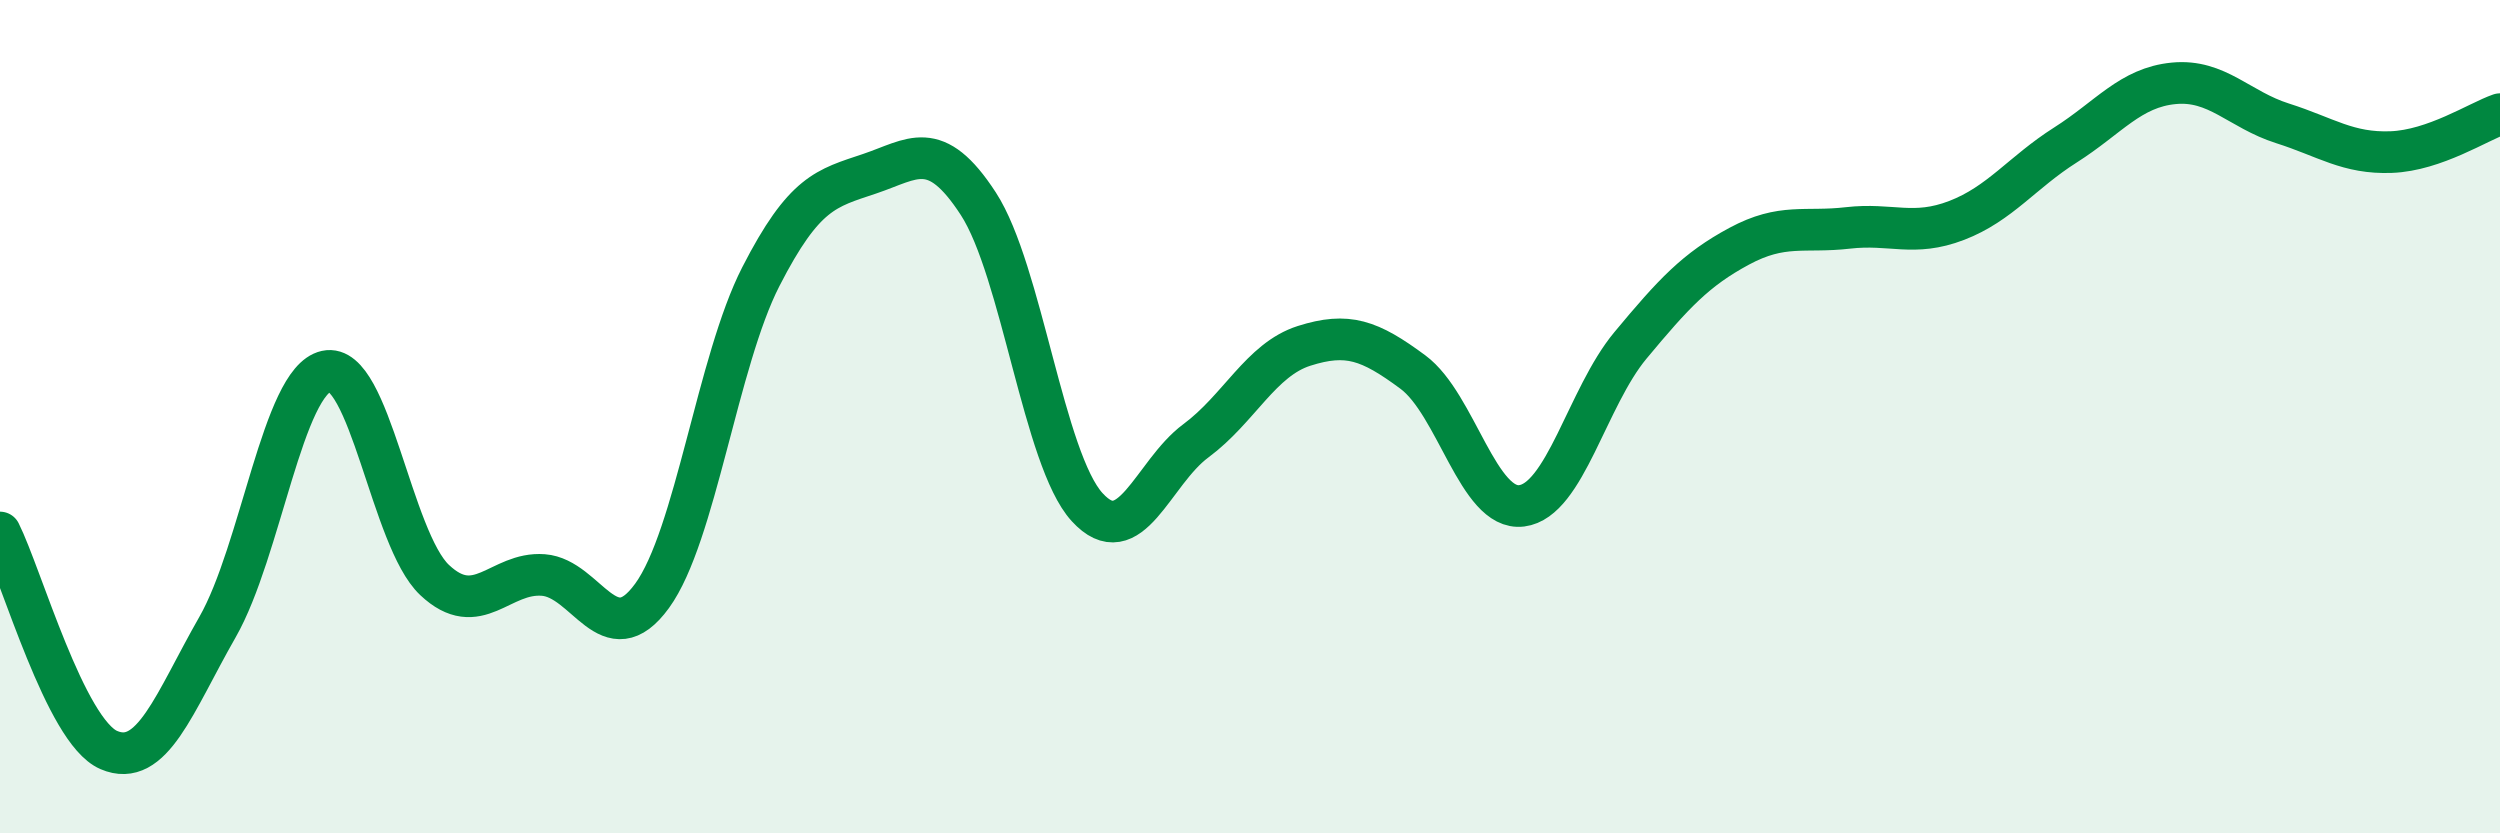
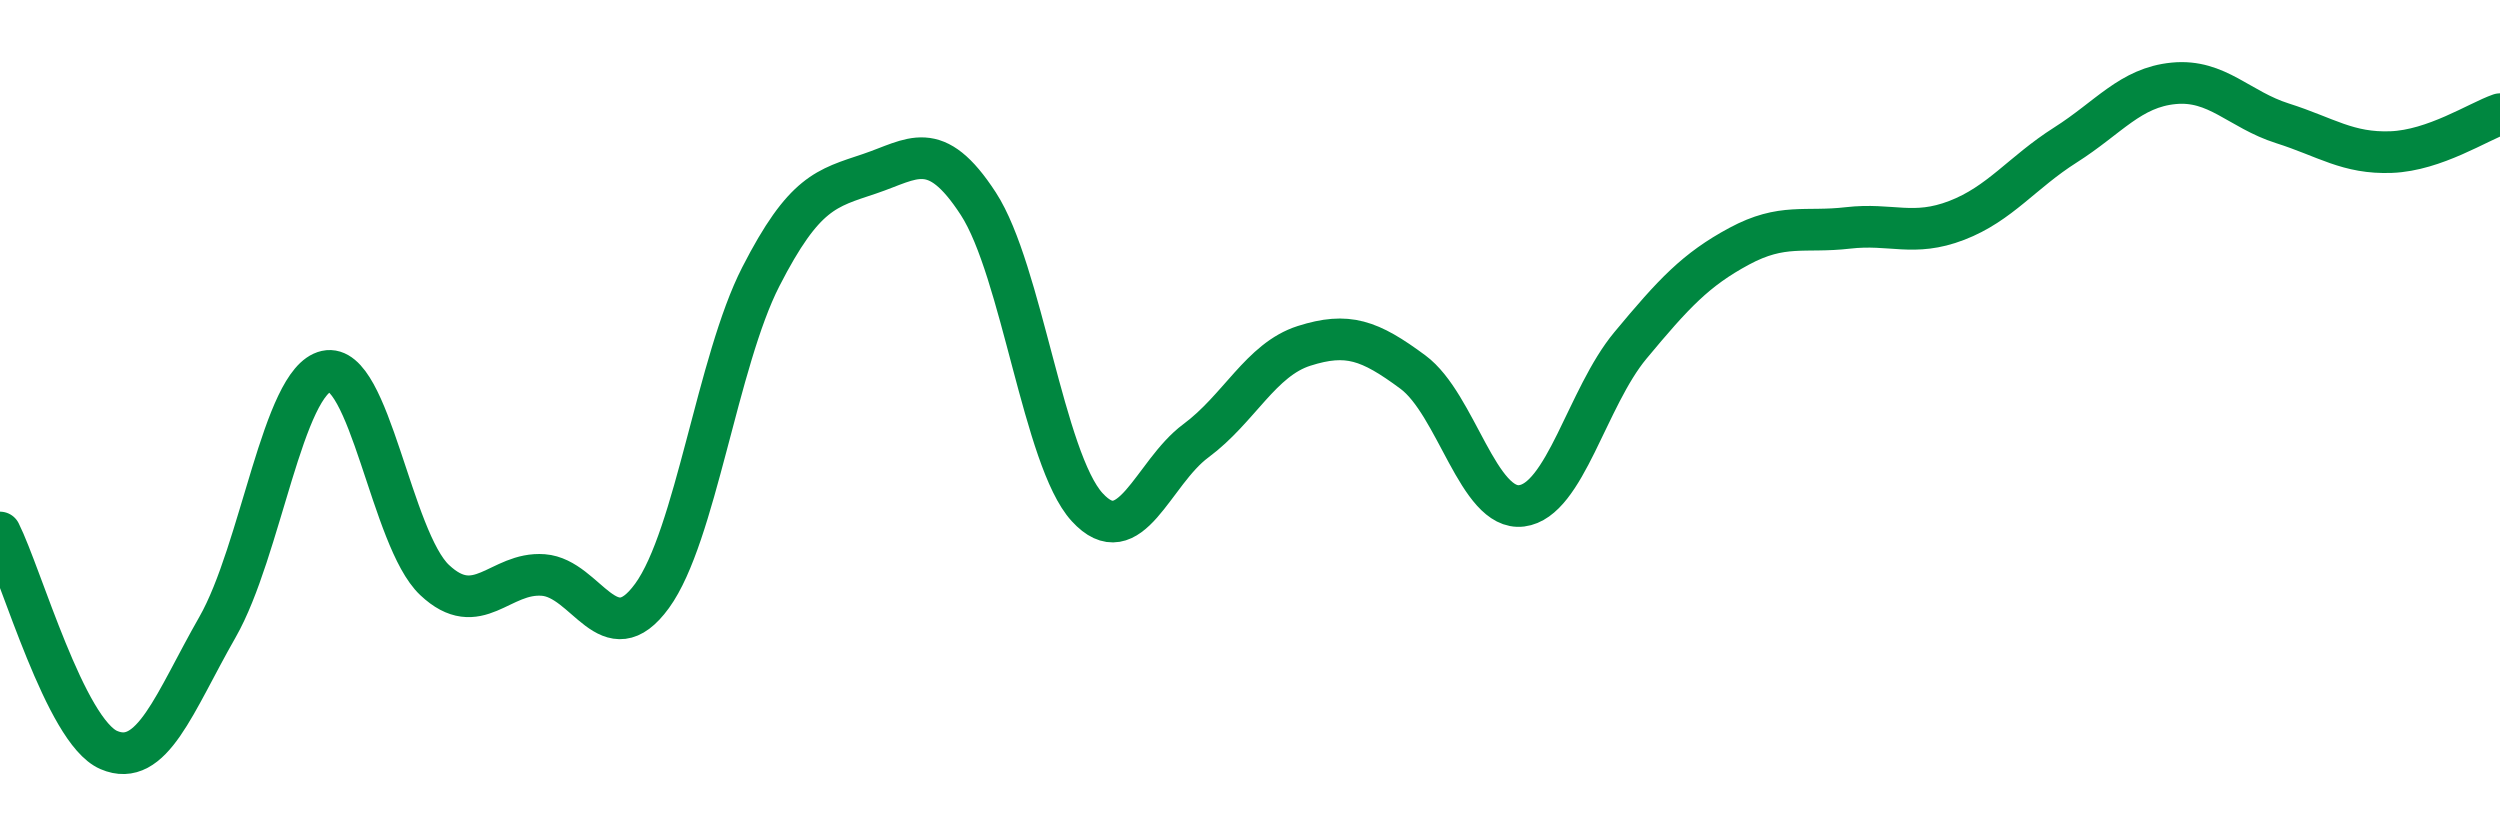
<svg xmlns="http://www.w3.org/2000/svg" width="60" height="20" viewBox="0 0 60 20">
-   <path d="M 0,12.78 C 0.52,13.82 1.57,17.55 2.61,18 C 3.65,18.45 4.18,16.87 5.22,15.05 C 6.26,13.23 6.79,9.14 7.83,8.91 C 8.87,8.68 9.39,12.94 10.43,13.92 C 11.47,14.9 12,13.72 13.04,13.8 C 14.08,13.88 14.61,15.73 15.65,14.3 C 16.69,12.87 17.22,8.67 18.26,6.64 C 19.3,4.61 19.83,4.52 20.87,4.17 C 21.91,3.82 22.44,3.29 23.48,4.89 C 24.52,6.49 25.05,11.03 26.09,12.17 C 27.13,13.31 27.66,11.35 28.7,10.58 C 29.74,9.81 30.26,8.63 31.3,8.3 C 32.34,7.97 32.87,8.16 33.91,8.93 C 34.95,9.7 35.48,12.27 36.52,12.14 C 37.56,12.01 38.09,9.54 39.13,8.29 C 40.17,7.04 40.7,6.47 41.74,5.91 C 42.78,5.35 43.31,5.59 44.35,5.47 C 45.39,5.35 45.92,5.69 46.96,5.29 C 48,4.89 48.53,4.14 49.57,3.48 C 50.61,2.82 51.13,2.1 52.17,2 C 53.21,1.9 53.74,2.63 54.78,2.96 C 55.82,3.29 56.35,3.69 57.39,3.65 C 58.43,3.61 59.48,2.92 60,2.74L60 20L0 20Z" fill="#008740" opacity="0.1" stroke-linecap="round" stroke-linejoin="round" />
  <path d="M 0,12.78 C 0.52,13.82 1.57,17.55 2.61,18 C 3.65,18.45 4.18,16.87 5.22,15.05 C 6.26,13.23 6.79,9.14 7.83,8.91 C 8.87,8.68 9.39,12.94 10.43,13.92 C 11.47,14.9 12,13.72 13.04,13.8 C 14.08,13.88 14.61,15.73 15.65,14.3 C 16.69,12.87 17.22,8.67 18.26,6.64 C 19.3,4.61 19.83,4.52 20.87,4.17 C 21.91,3.82 22.44,3.29 23.48,4.89 C 24.52,6.49 25.05,11.03 26.09,12.17 C 27.13,13.31 27.66,11.35 28.7,10.58 C 29.74,9.81 30.26,8.63 31.3,8.3 C 32.34,7.97 32.87,8.16 33.91,8.93 C 34.95,9.7 35.48,12.27 36.52,12.14 C 37.56,12.01 38.09,9.54 39.13,8.29 C 40.17,7.04 40.7,6.47 41.74,5.91 C 42.78,5.35 43.31,5.59 44.35,5.47 C 45.39,5.35 45.92,5.69 46.96,5.29 C 48,4.89 48.53,4.14 49.57,3.48 C 50.61,2.82 51.13,2.1 52.17,2 C 53.21,1.9 53.74,2.63 54.78,2.96 C 55.82,3.29 56.35,3.69 57.39,3.65 C 58.43,3.61 59.48,2.92 60,2.74" stroke="#008740" stroke-width="1" fill="none" stroke-linecap="round" stroke-linejoin="round" />
</svg>